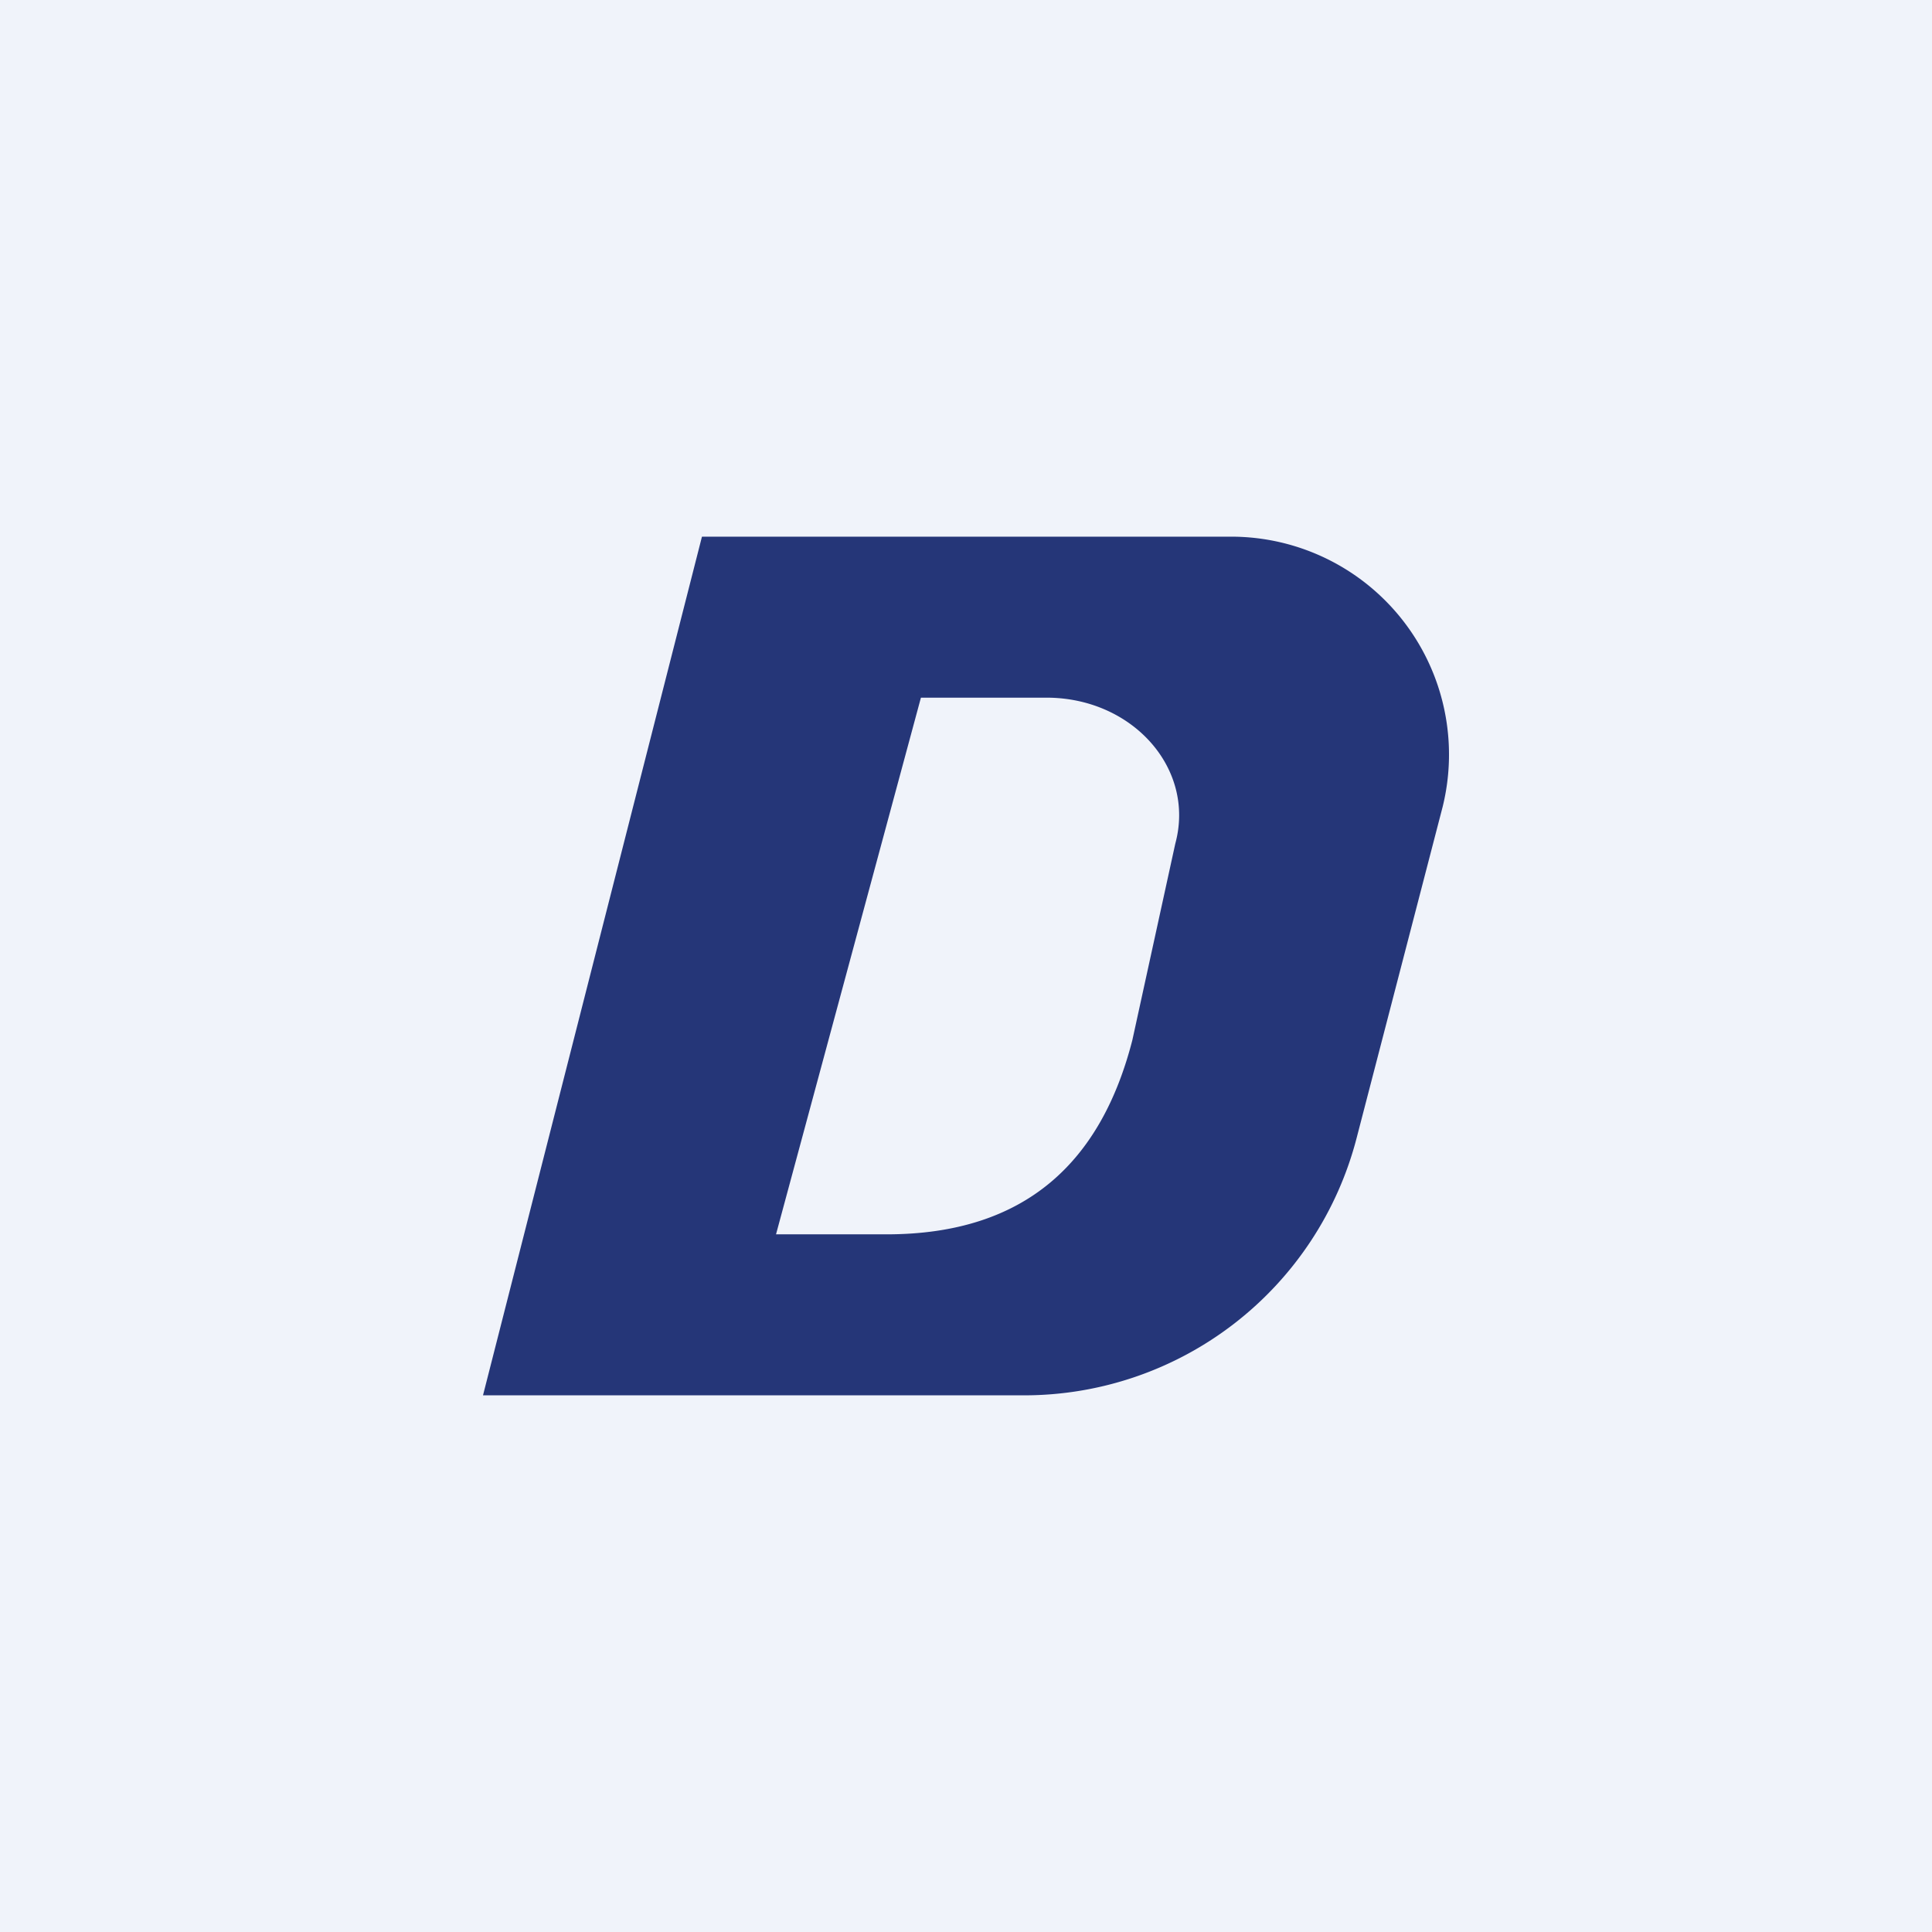
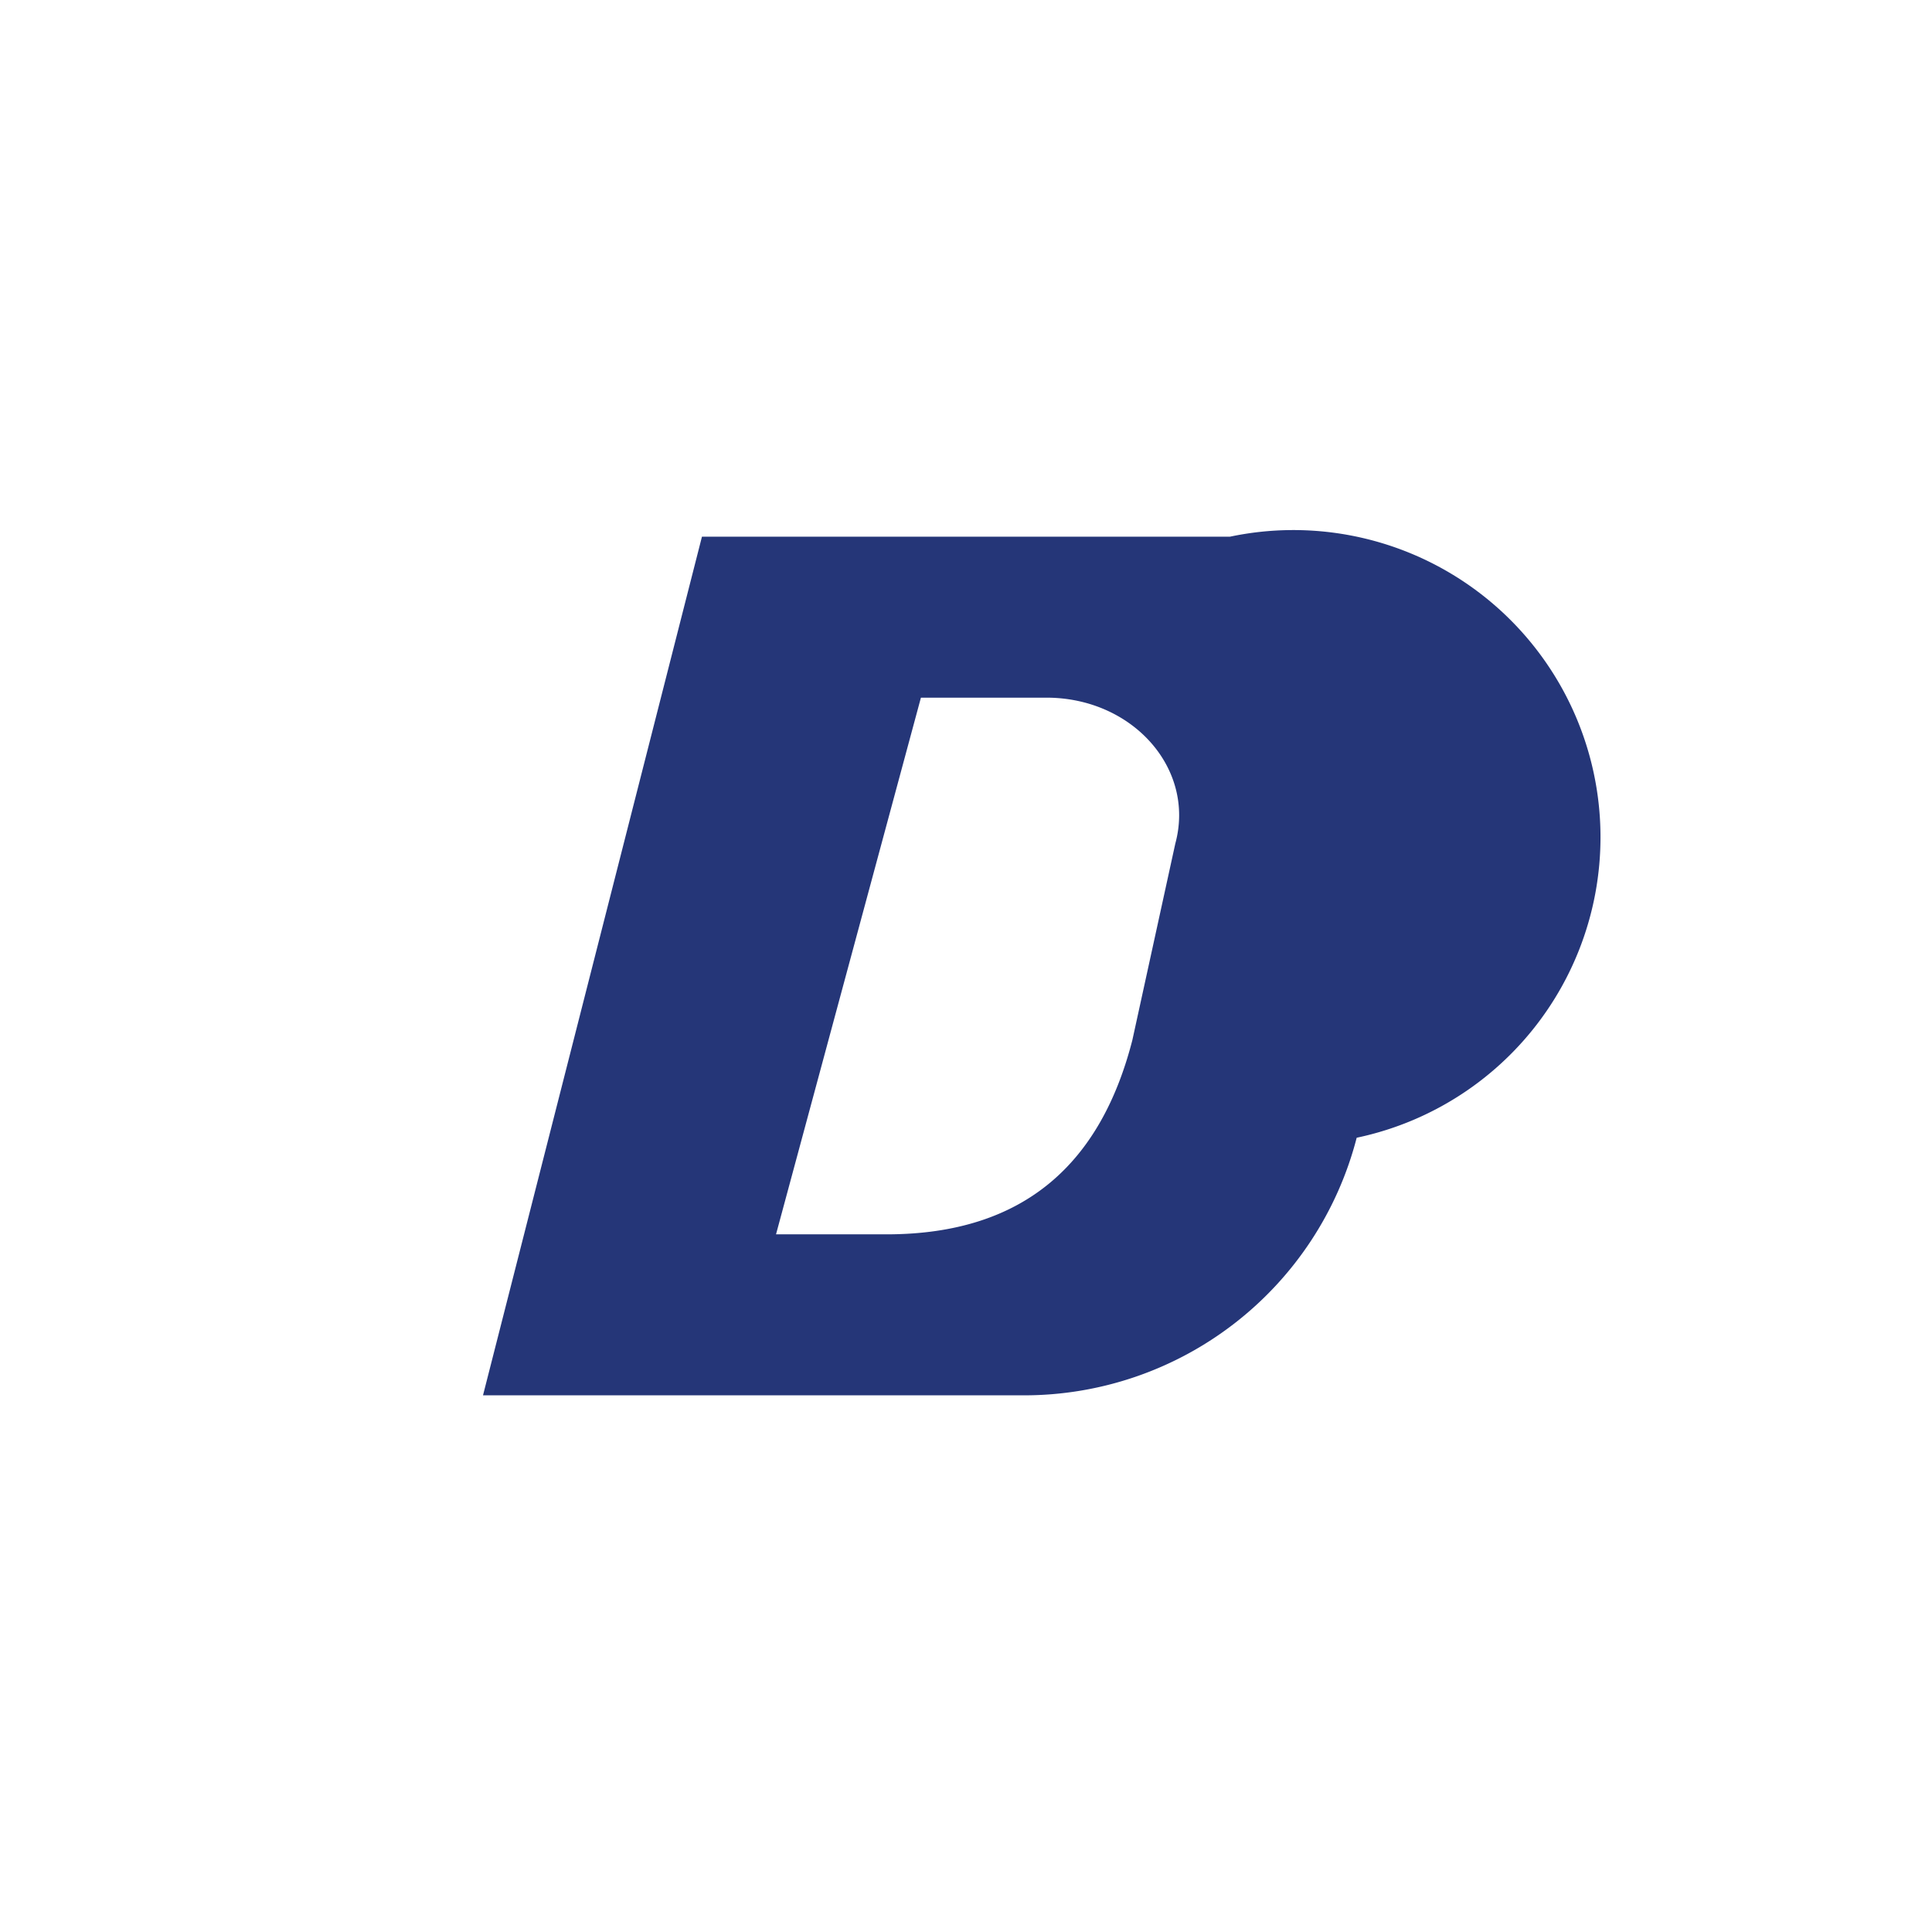
<svg xmlns="http://www.w3.org/2000/svg" width="18" height="18" viewBox="0 0 18 18">
-   <path fill="#F0F3FA" d="M0 0h18v18H0z" />
-   <path fill-rule="evenodd" d="M11.46 5H6.54L4.5 13h5.04a3.2 3.2 0 0 0 3.1-2.4l.8-3.08A2.03 2.03 0 0 0 11.46 5zm-1.7 1.5H8.58l-1.35 5h1.03c1.3 0 2-.68 2.29-1.81l.4-1.83c.19-.7-.4-1.36-1.2-1.36z" fill="#253678" />
+   <path fill-rule="evenodd" d="M11.46 5H6.54L4.5 13h5.04a3.2 3.2 0 0 0 3.1-2.4A2.03 2.03 0 0 0 11.46 5zm-1.7 1.5H8.58l-1.35 5h1.03c1.3 0 2-.68 2.29-1.81l.4-1.83c.19-.7-.4-1.36-1.2-1.36z" fill="#253678" />
</svg>